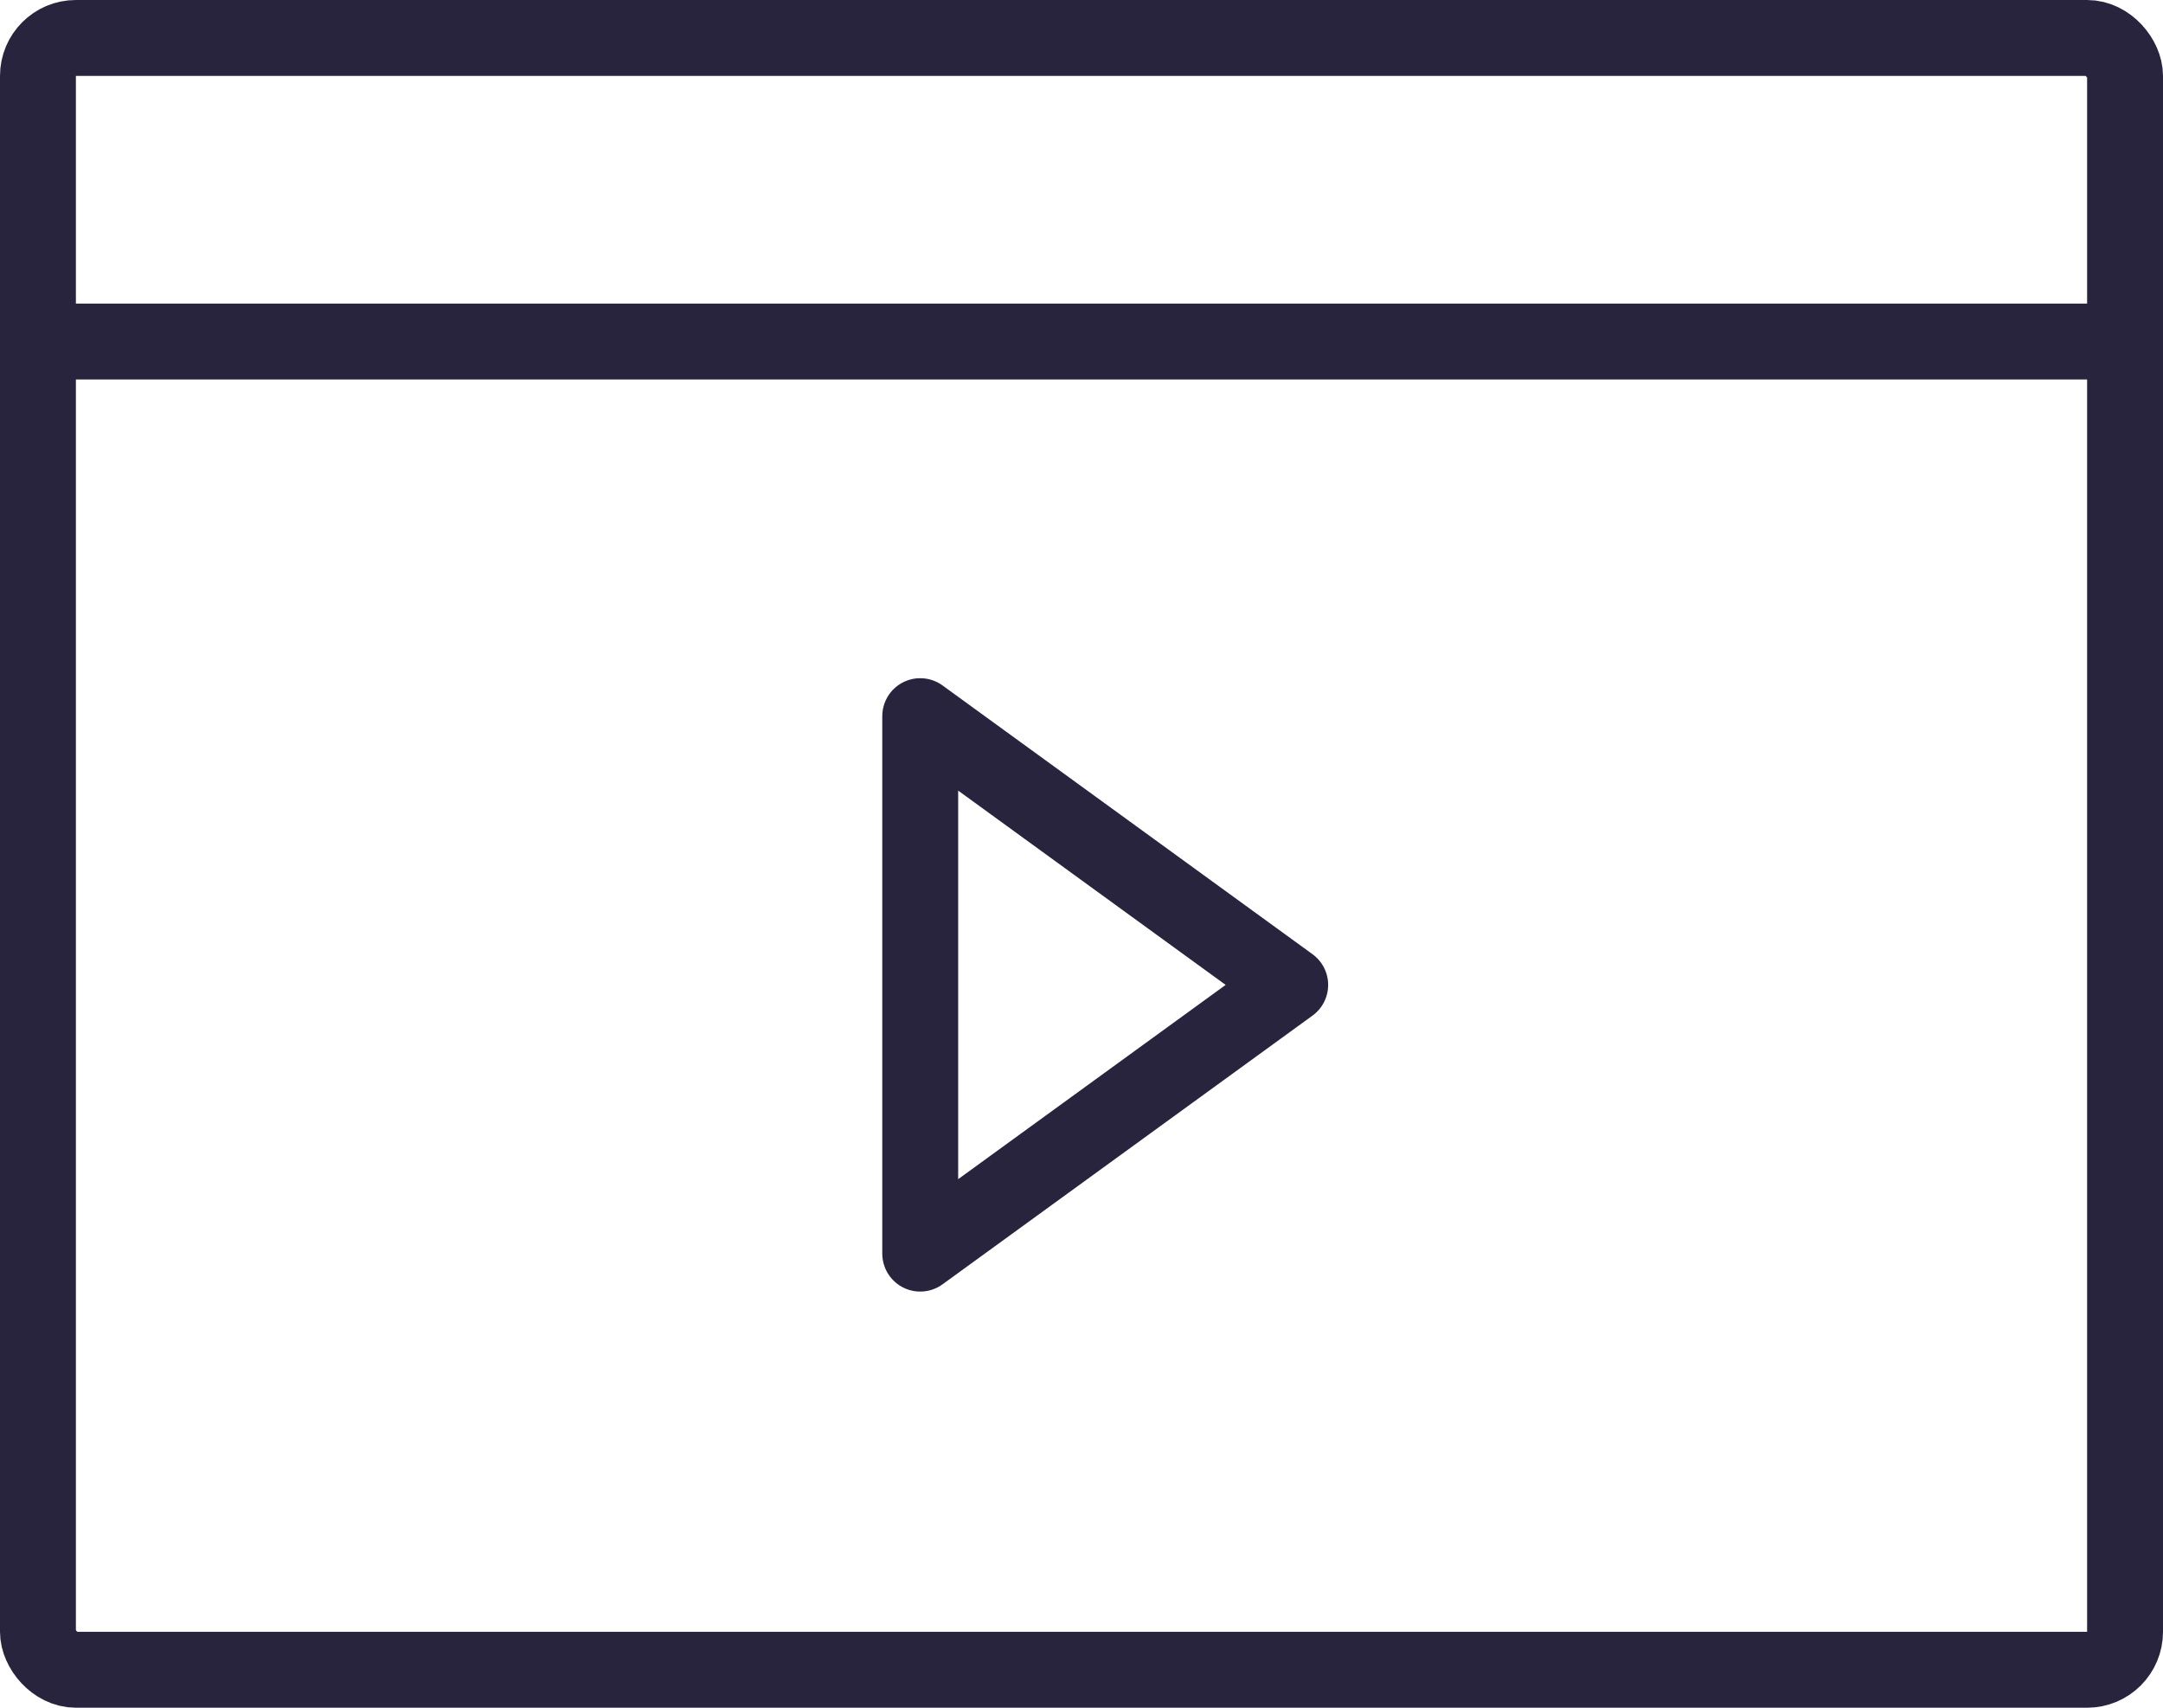
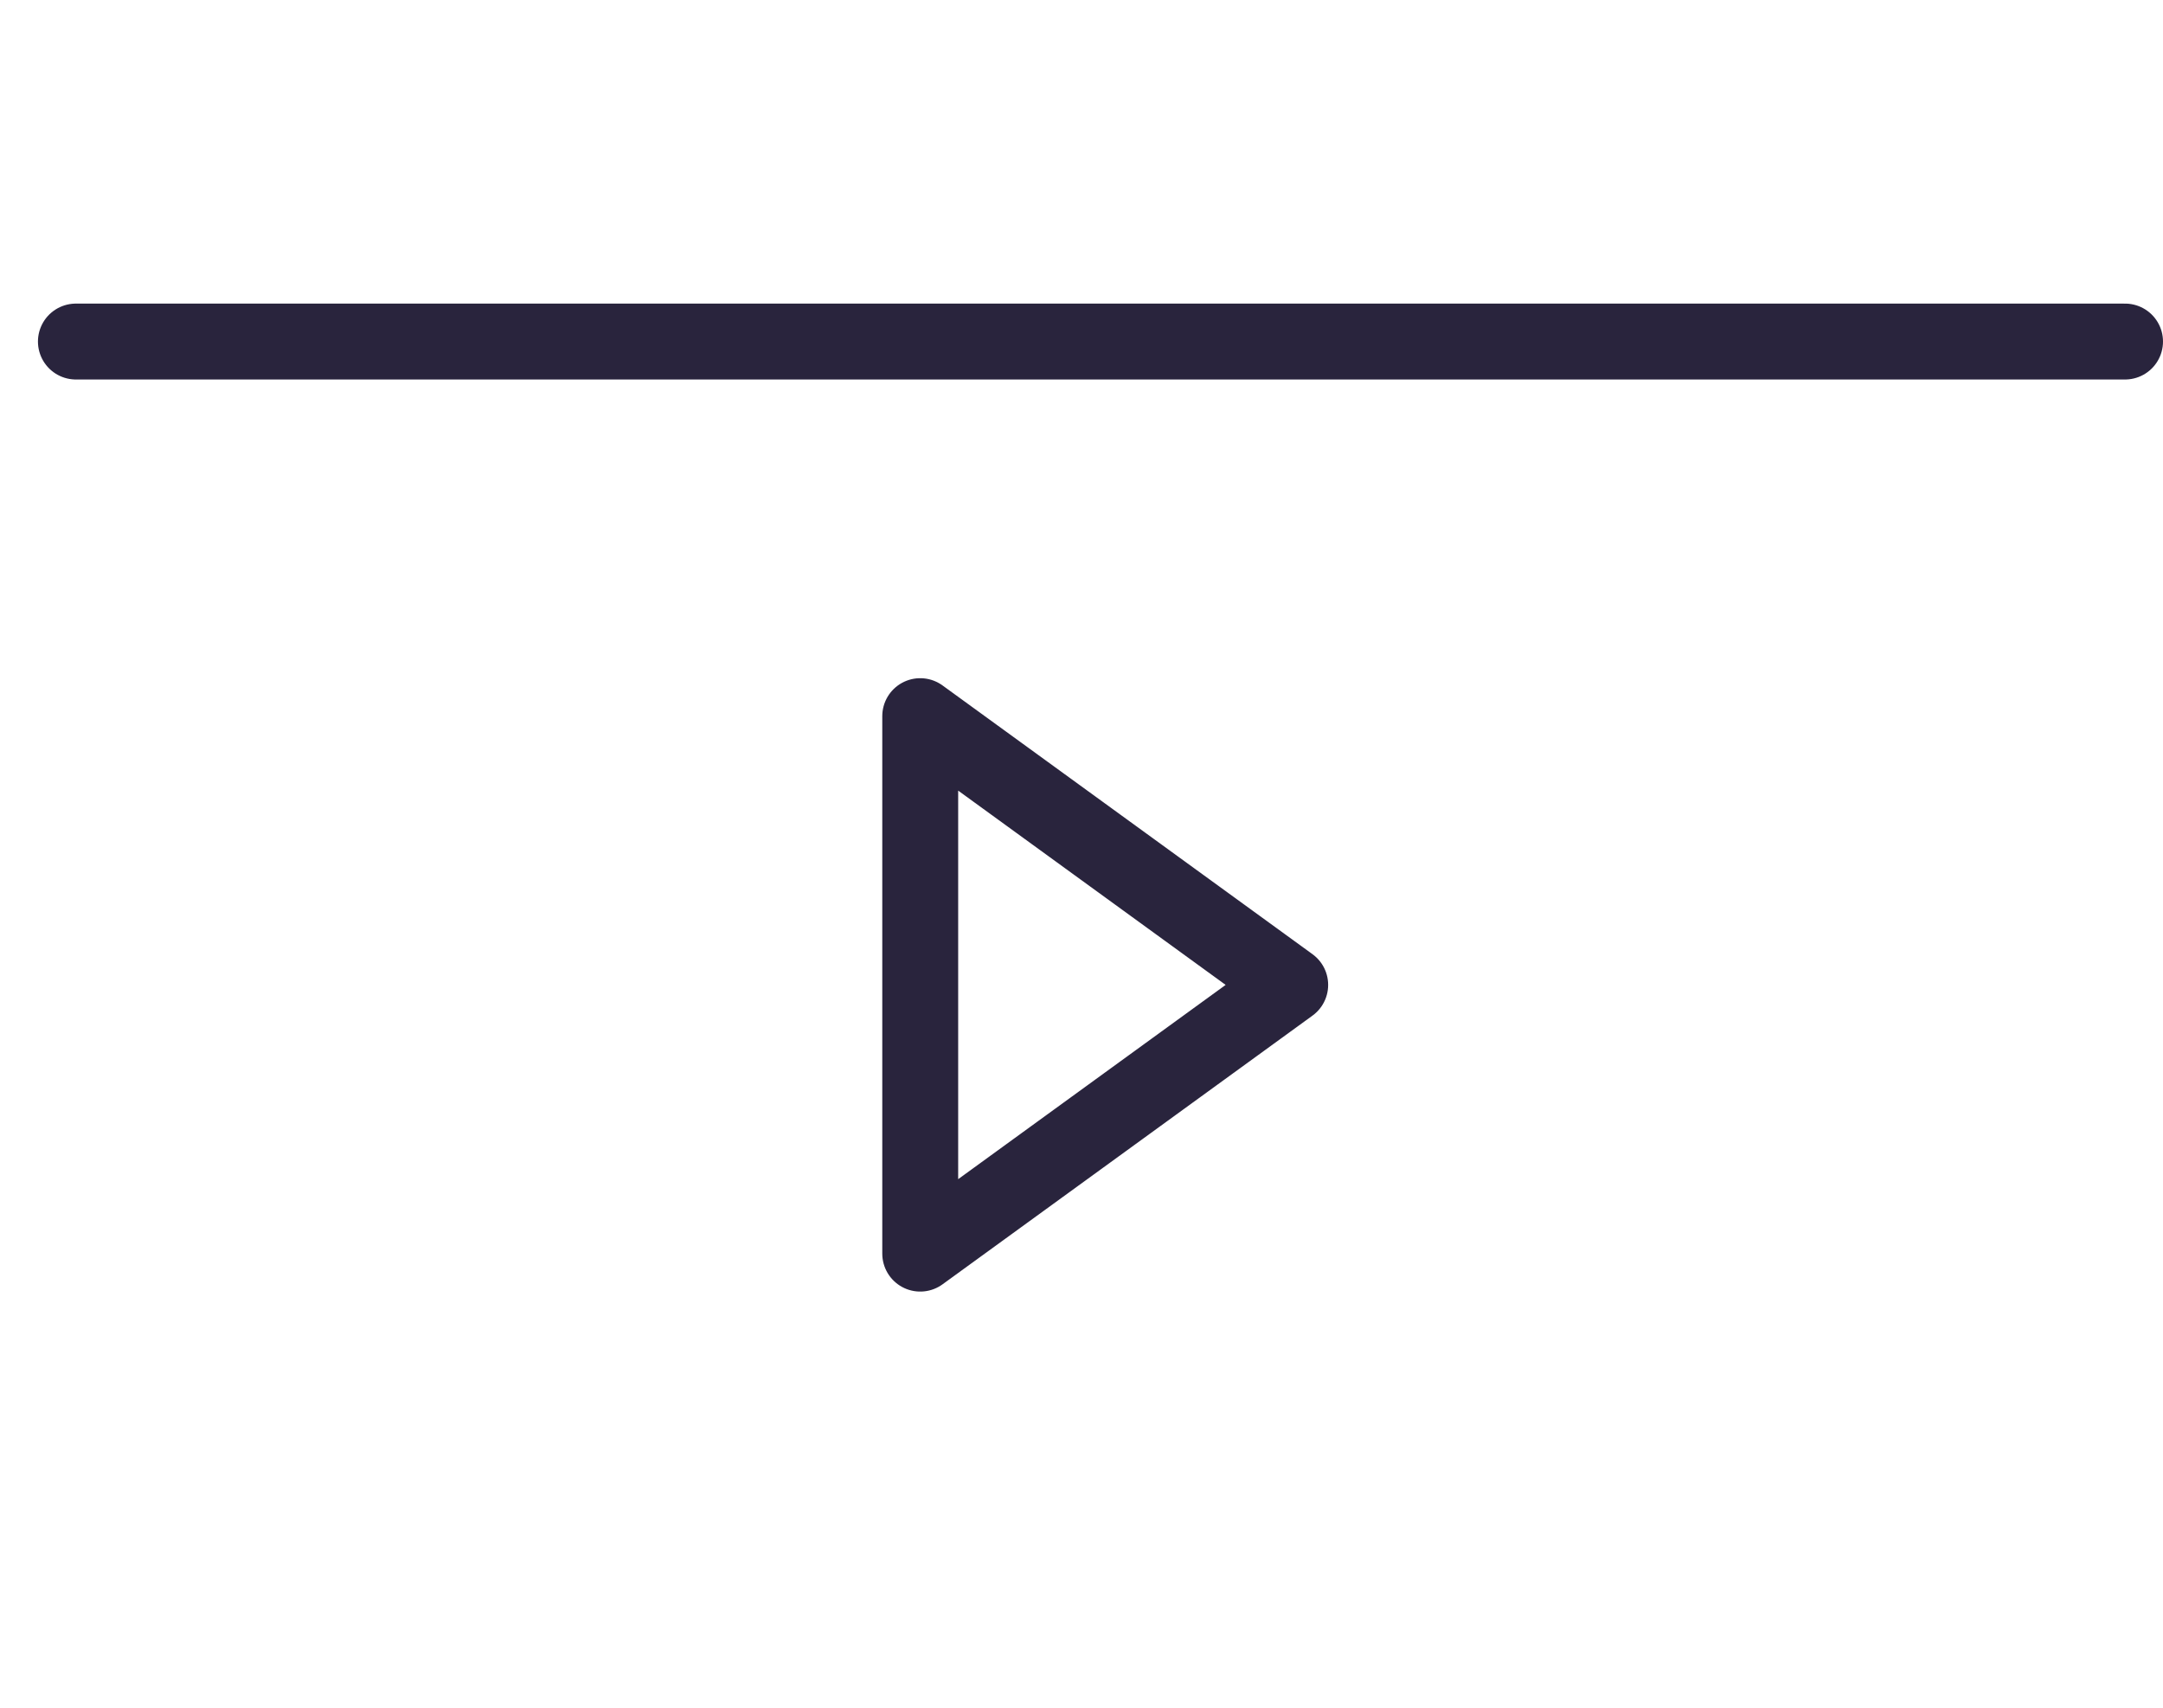
<svg xmlns="http://www.w3.org/2000/svg" width="57" height="45" viewBox="0 0 57 45" fill="none">
  <path d="M34 25.953L24.25 33.034L24.25 18.871L34 25.953Z" stroke="#29243D" stroke-width="2" stroke-linejoin="round" />
-   <rect x="1" y="1" width="55" height="43" rx="1" stroke="#29243D" stroke-width="2" />
  <path d="M2 9H56" stroke="#29243D" stroke-width="2" stroke-linecap="round" />
</svg>